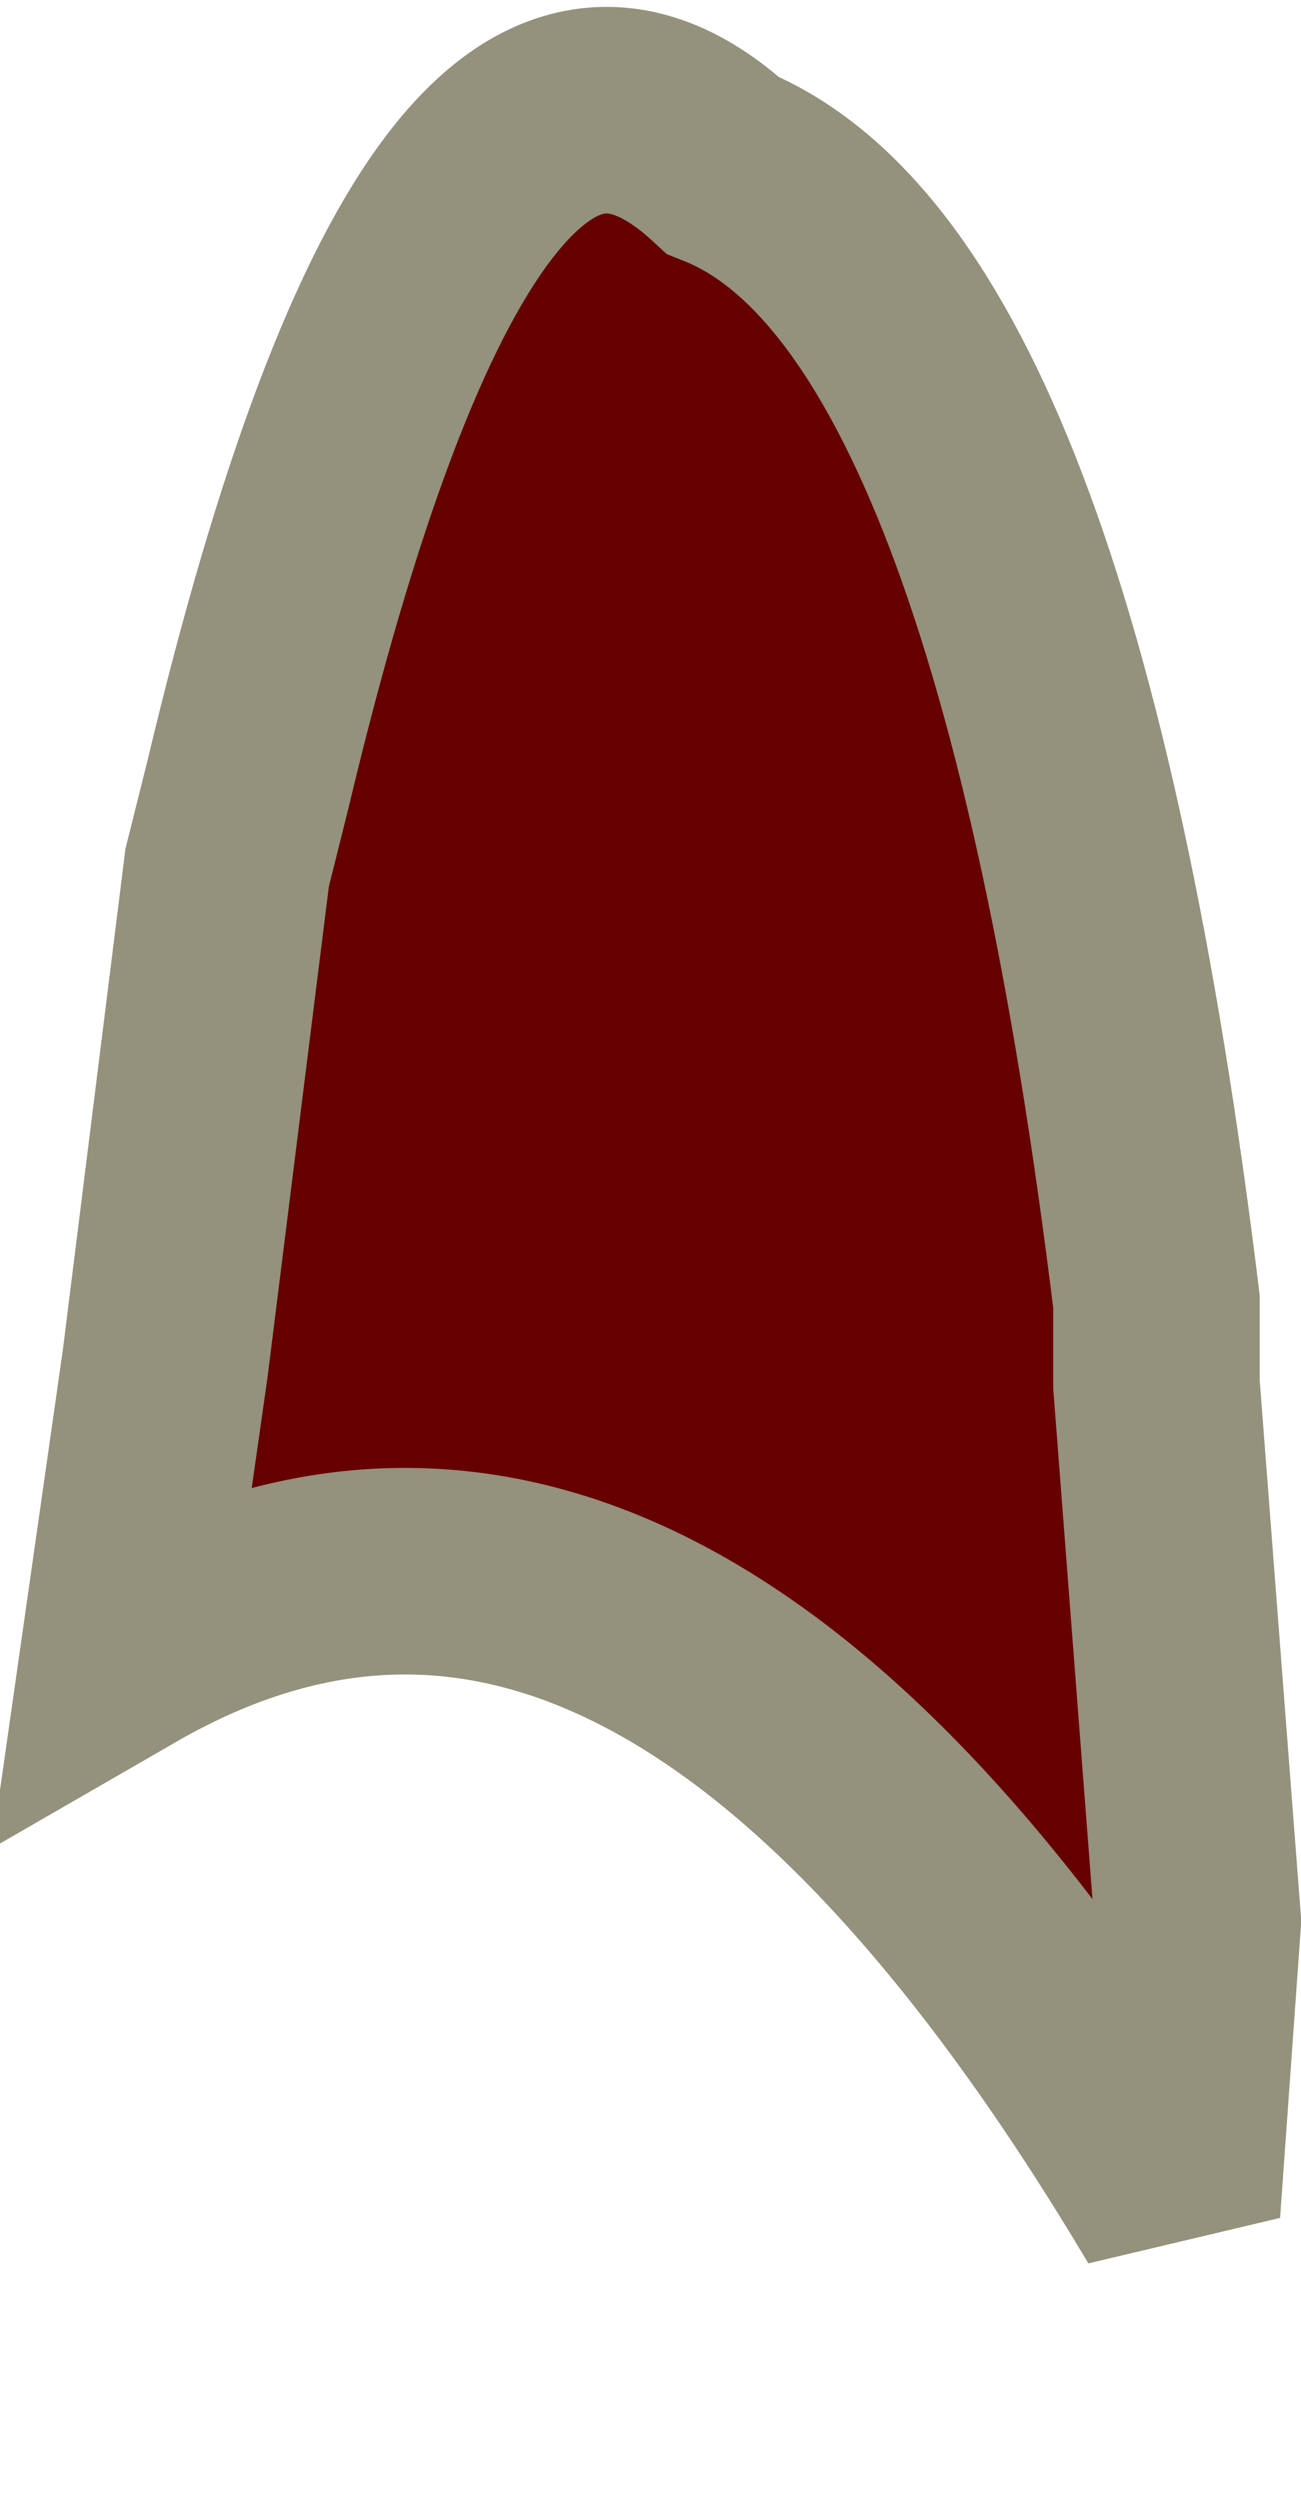
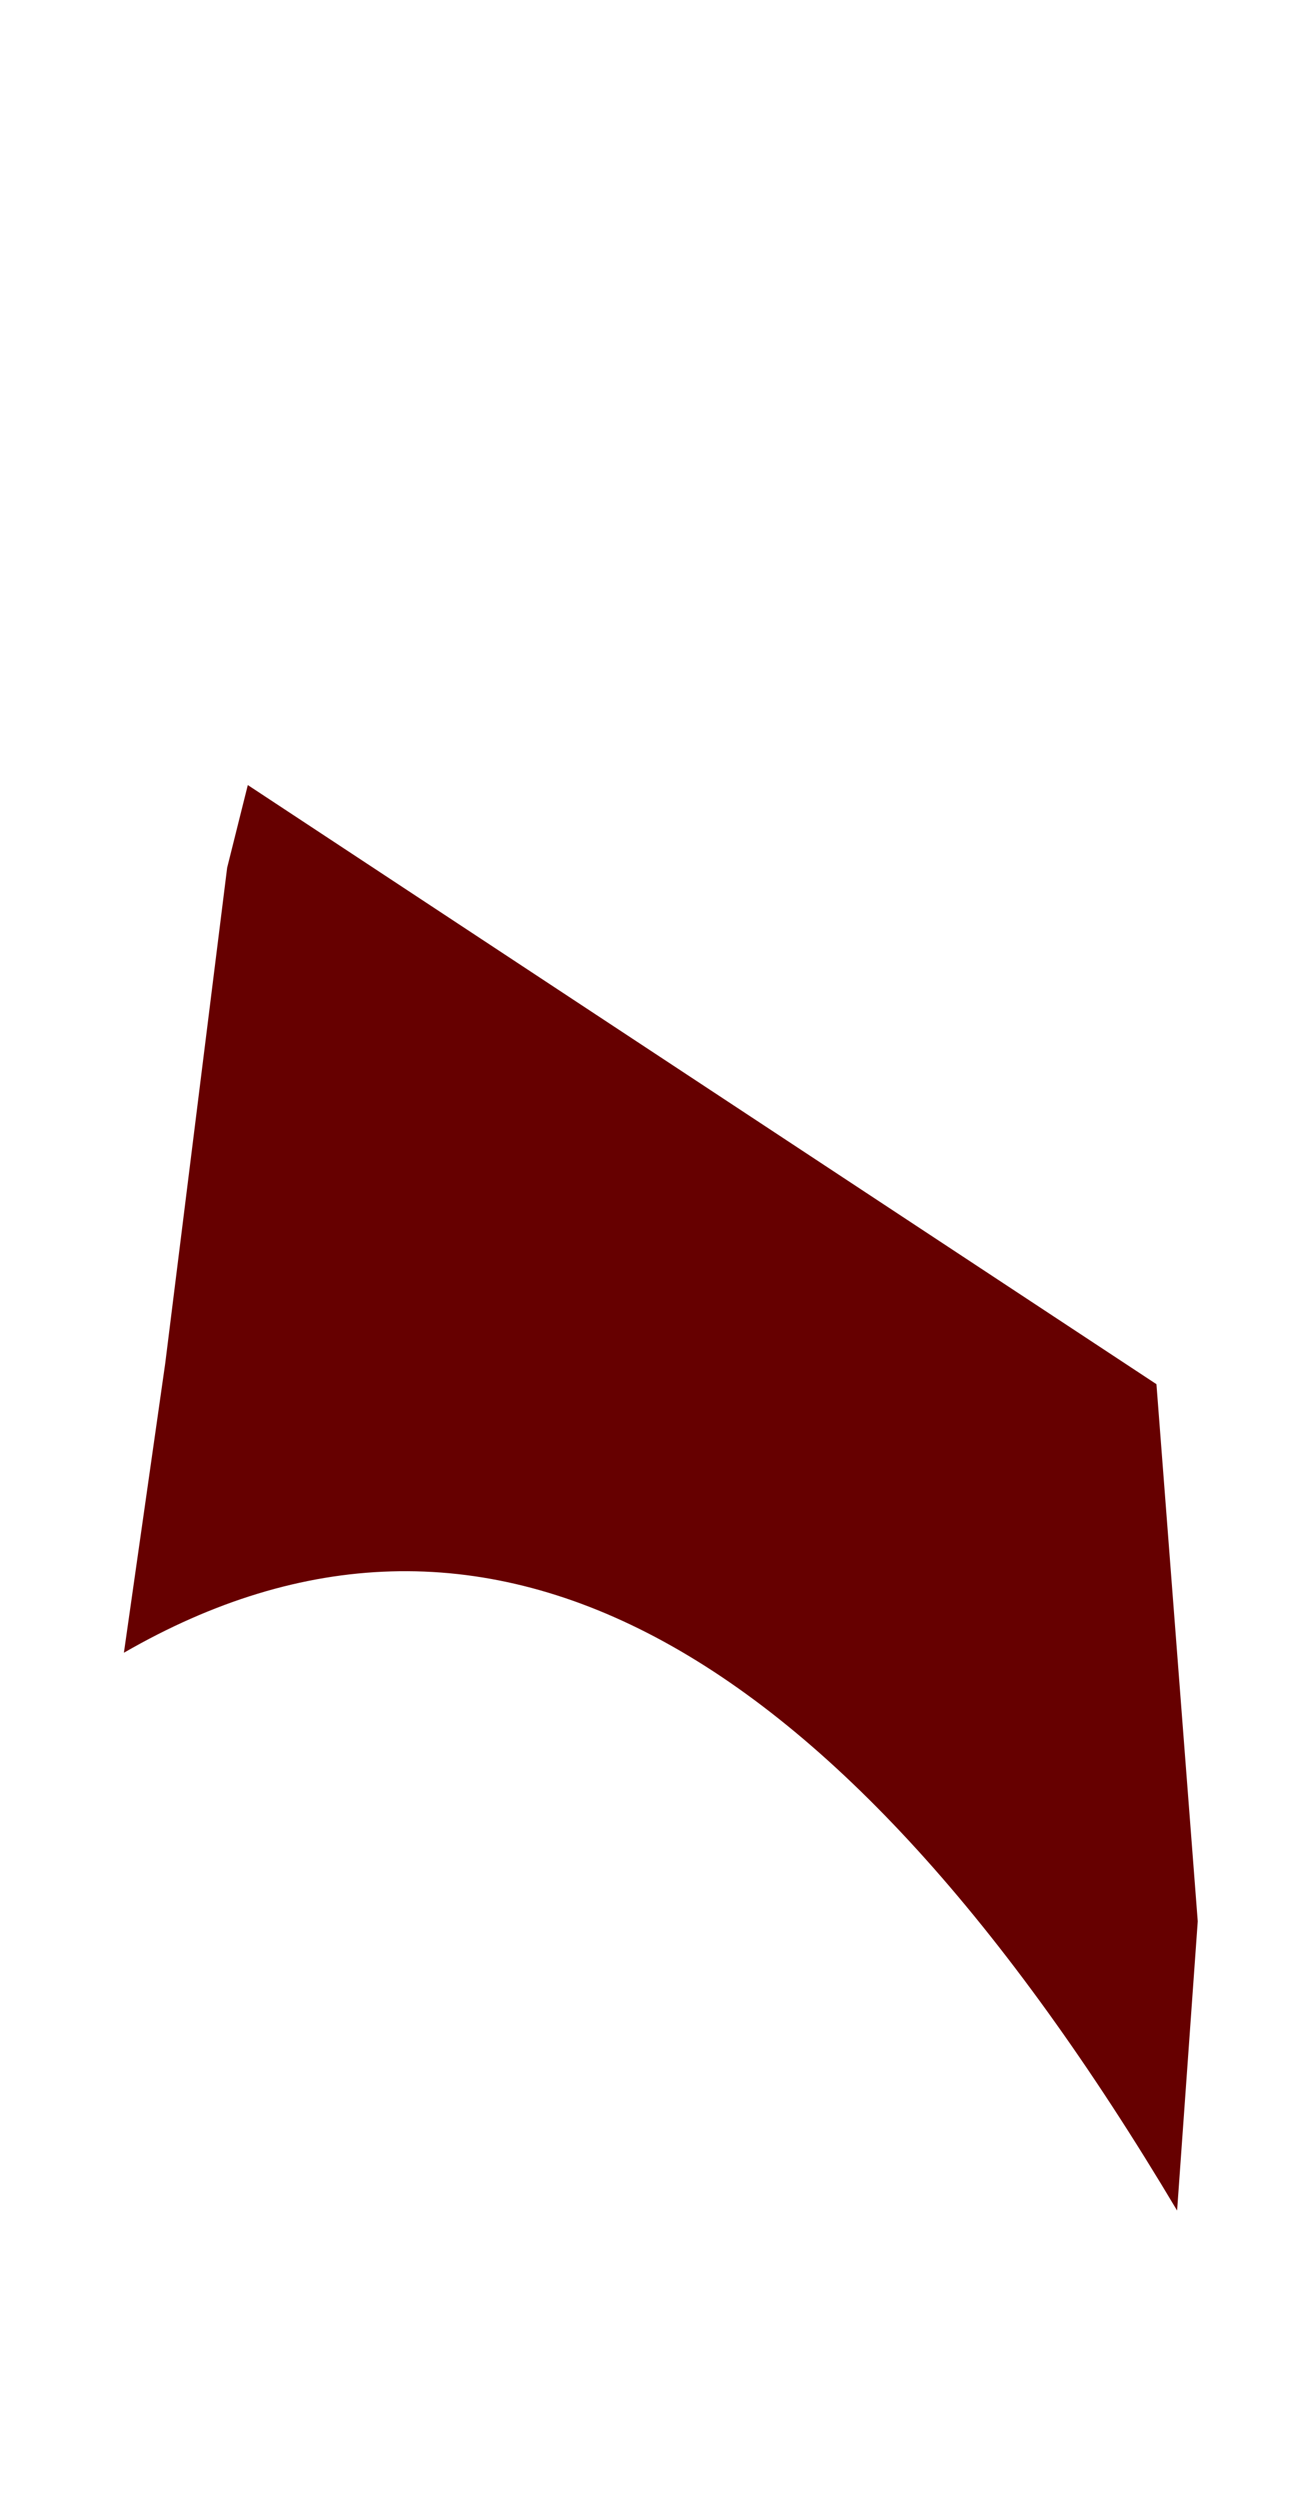
<svg xmlns="http://www.w3.org/2000/svg" height="6.05px" width="3.15px">
  <g transform="matrix(1.0, 0.0, 0.0, 1.0, 1.3, 1.7)">
-     <path d="M1.6 2.95 L1.55 3.65 Q0.3 1.55 -1.0 2.3 L-0.9 1.6 -0.75 0.4 -0.7 0.2 Q-0.2 -1.9 0.45 -1.3 1.2 -1.0 1.5 1.45 L1.5 1.65 1.6 2.95" fill="#660000" fill-rule="evenodd" stroke="none" />
-     <path d="M1.6 2.95 L1.5 1.65 1.5 1.45 Q1.2 -1.0 0.45 -1.3 -0.2 -1.9 -0.7 0.2 L-0.75 0.4 -0.9 1.6 -1.0 2.3 Q0.3 1.55 1.55 3.65 L1.6 2.95 Z" fill="none" stroke="#94917c" stroke-linecap="butt" stroke-linejoin="miter-clip" stroke-miterlimit="3.0" stroke-width="0.5" />
+     <path d="M1.6 2.95 L1.55 3.65 Q0.3 1.55 -1.0 2.3 L-0.9 1.6 -0.75 0.4 -0.7 0.2 L1.5 1.65 1.6 2.95" fill="#660000" fill-rule="evenodd" stroke="none" />
  </g>
</svg>